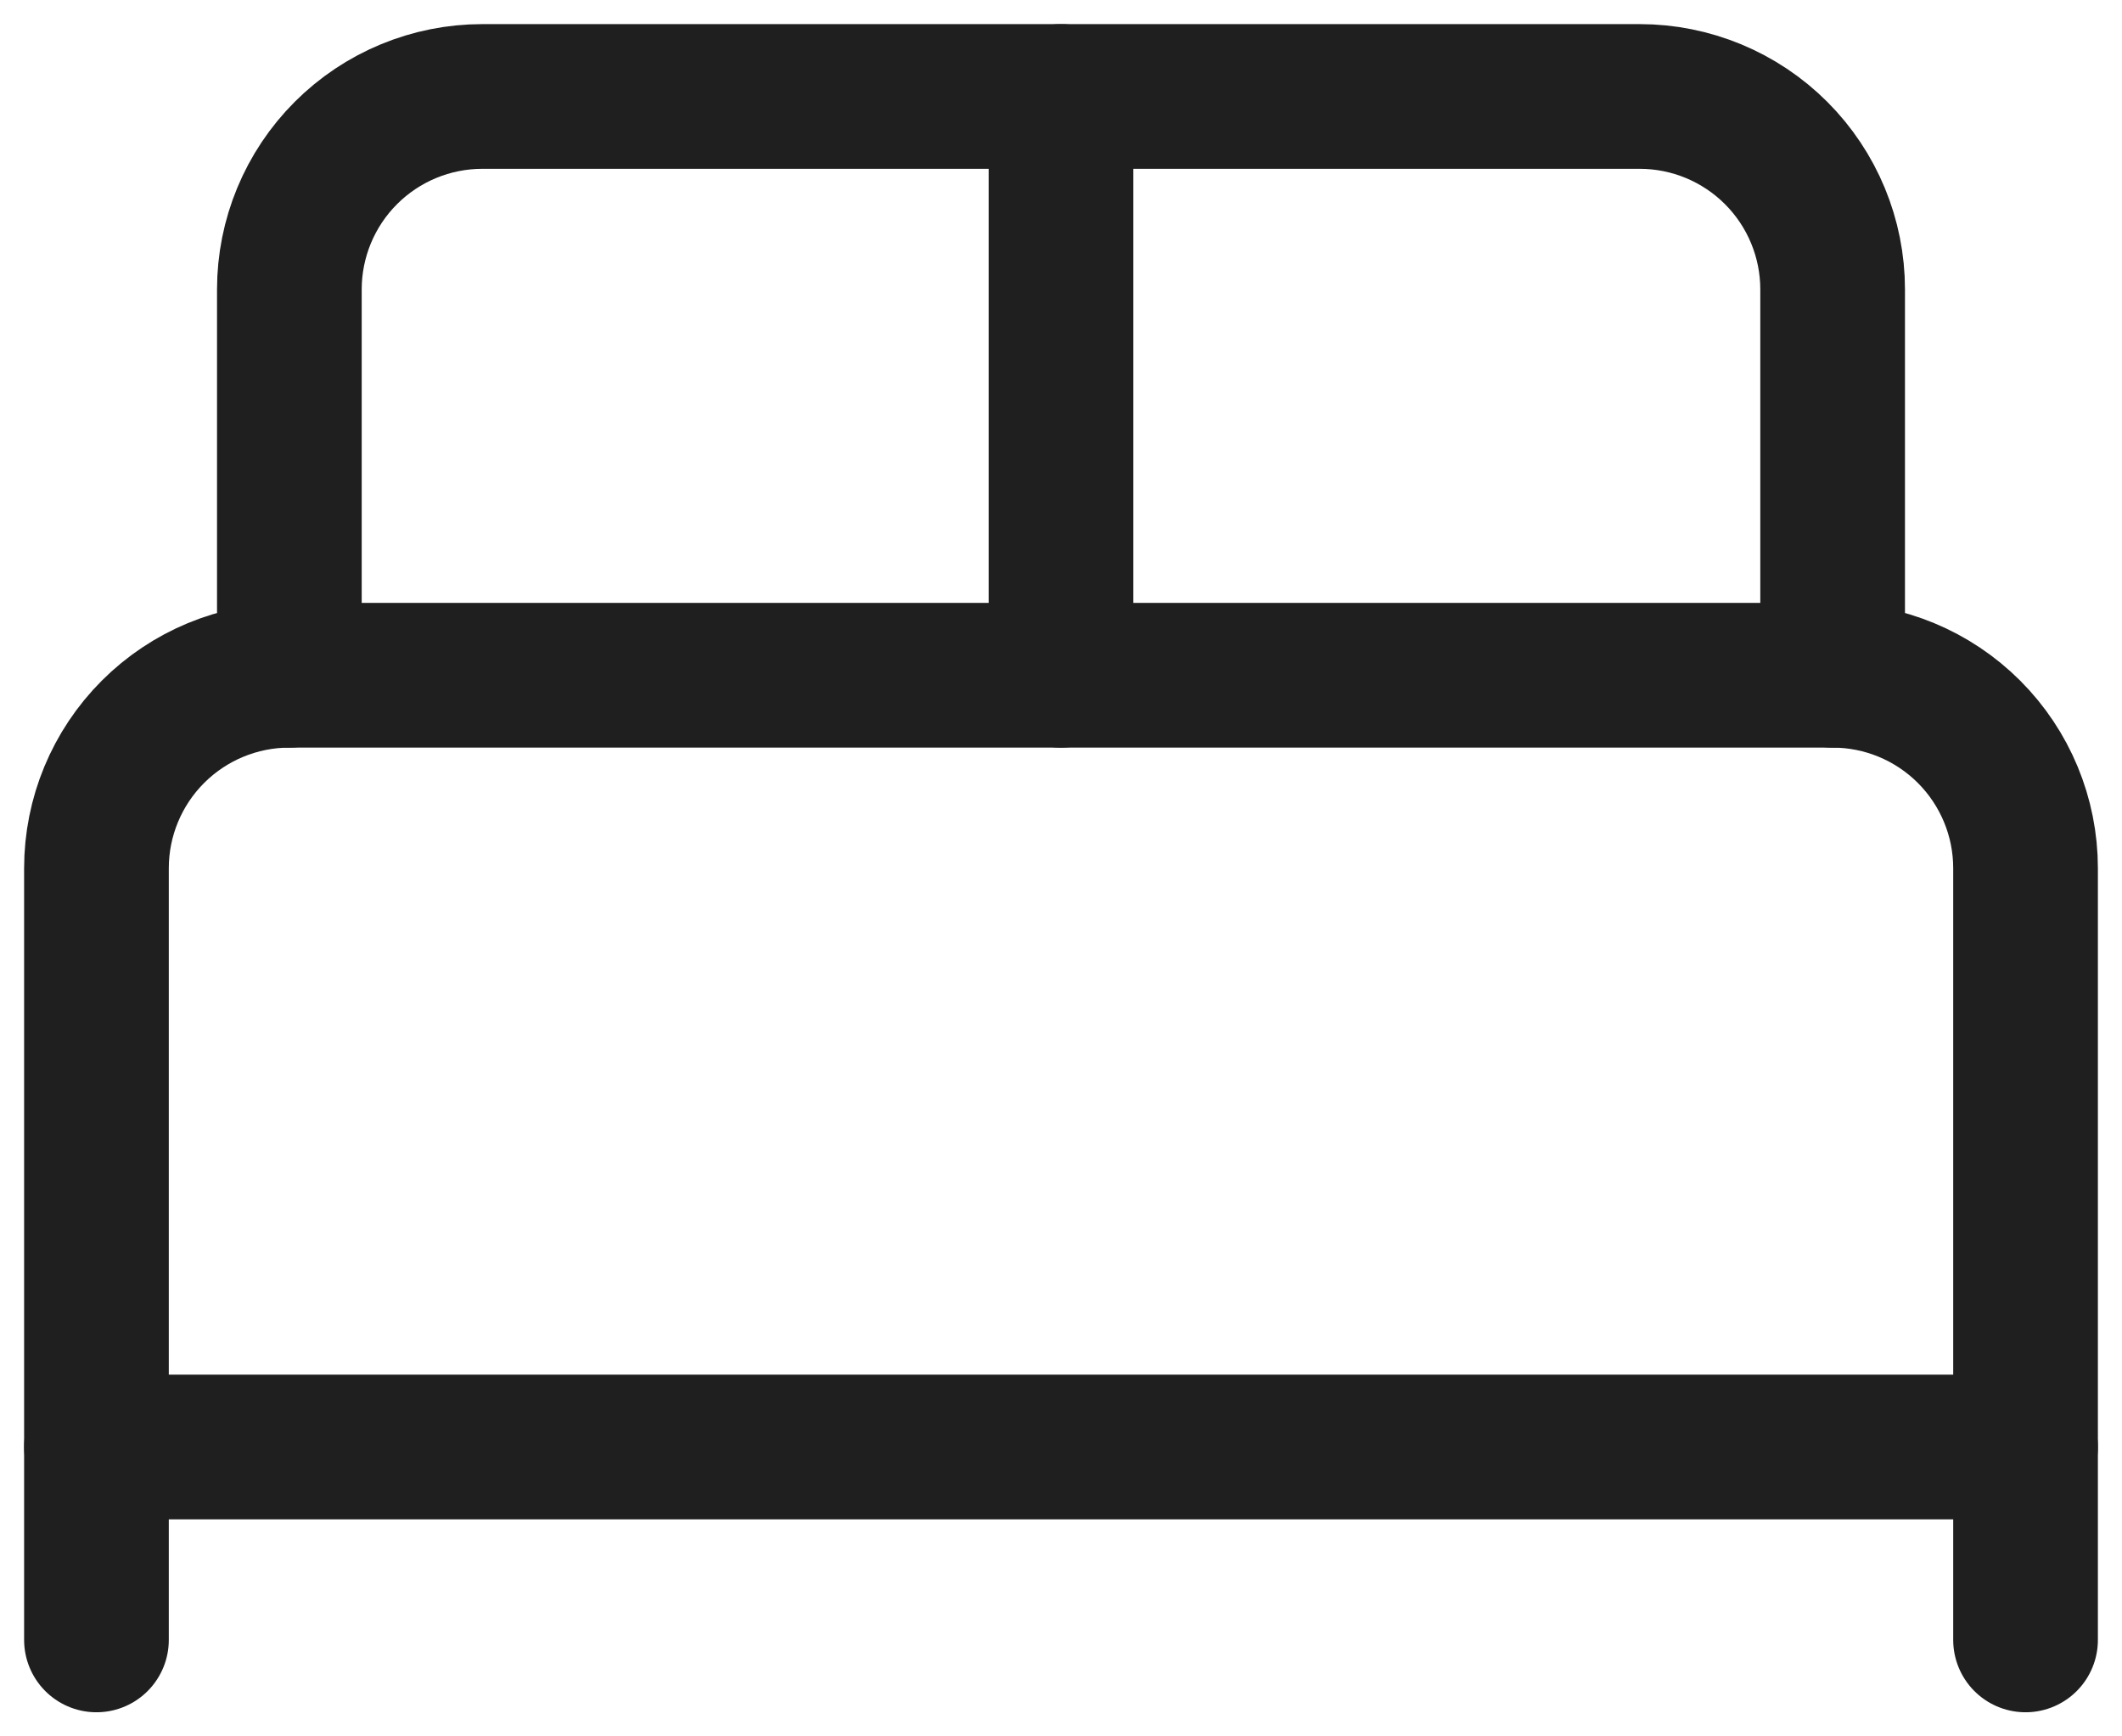
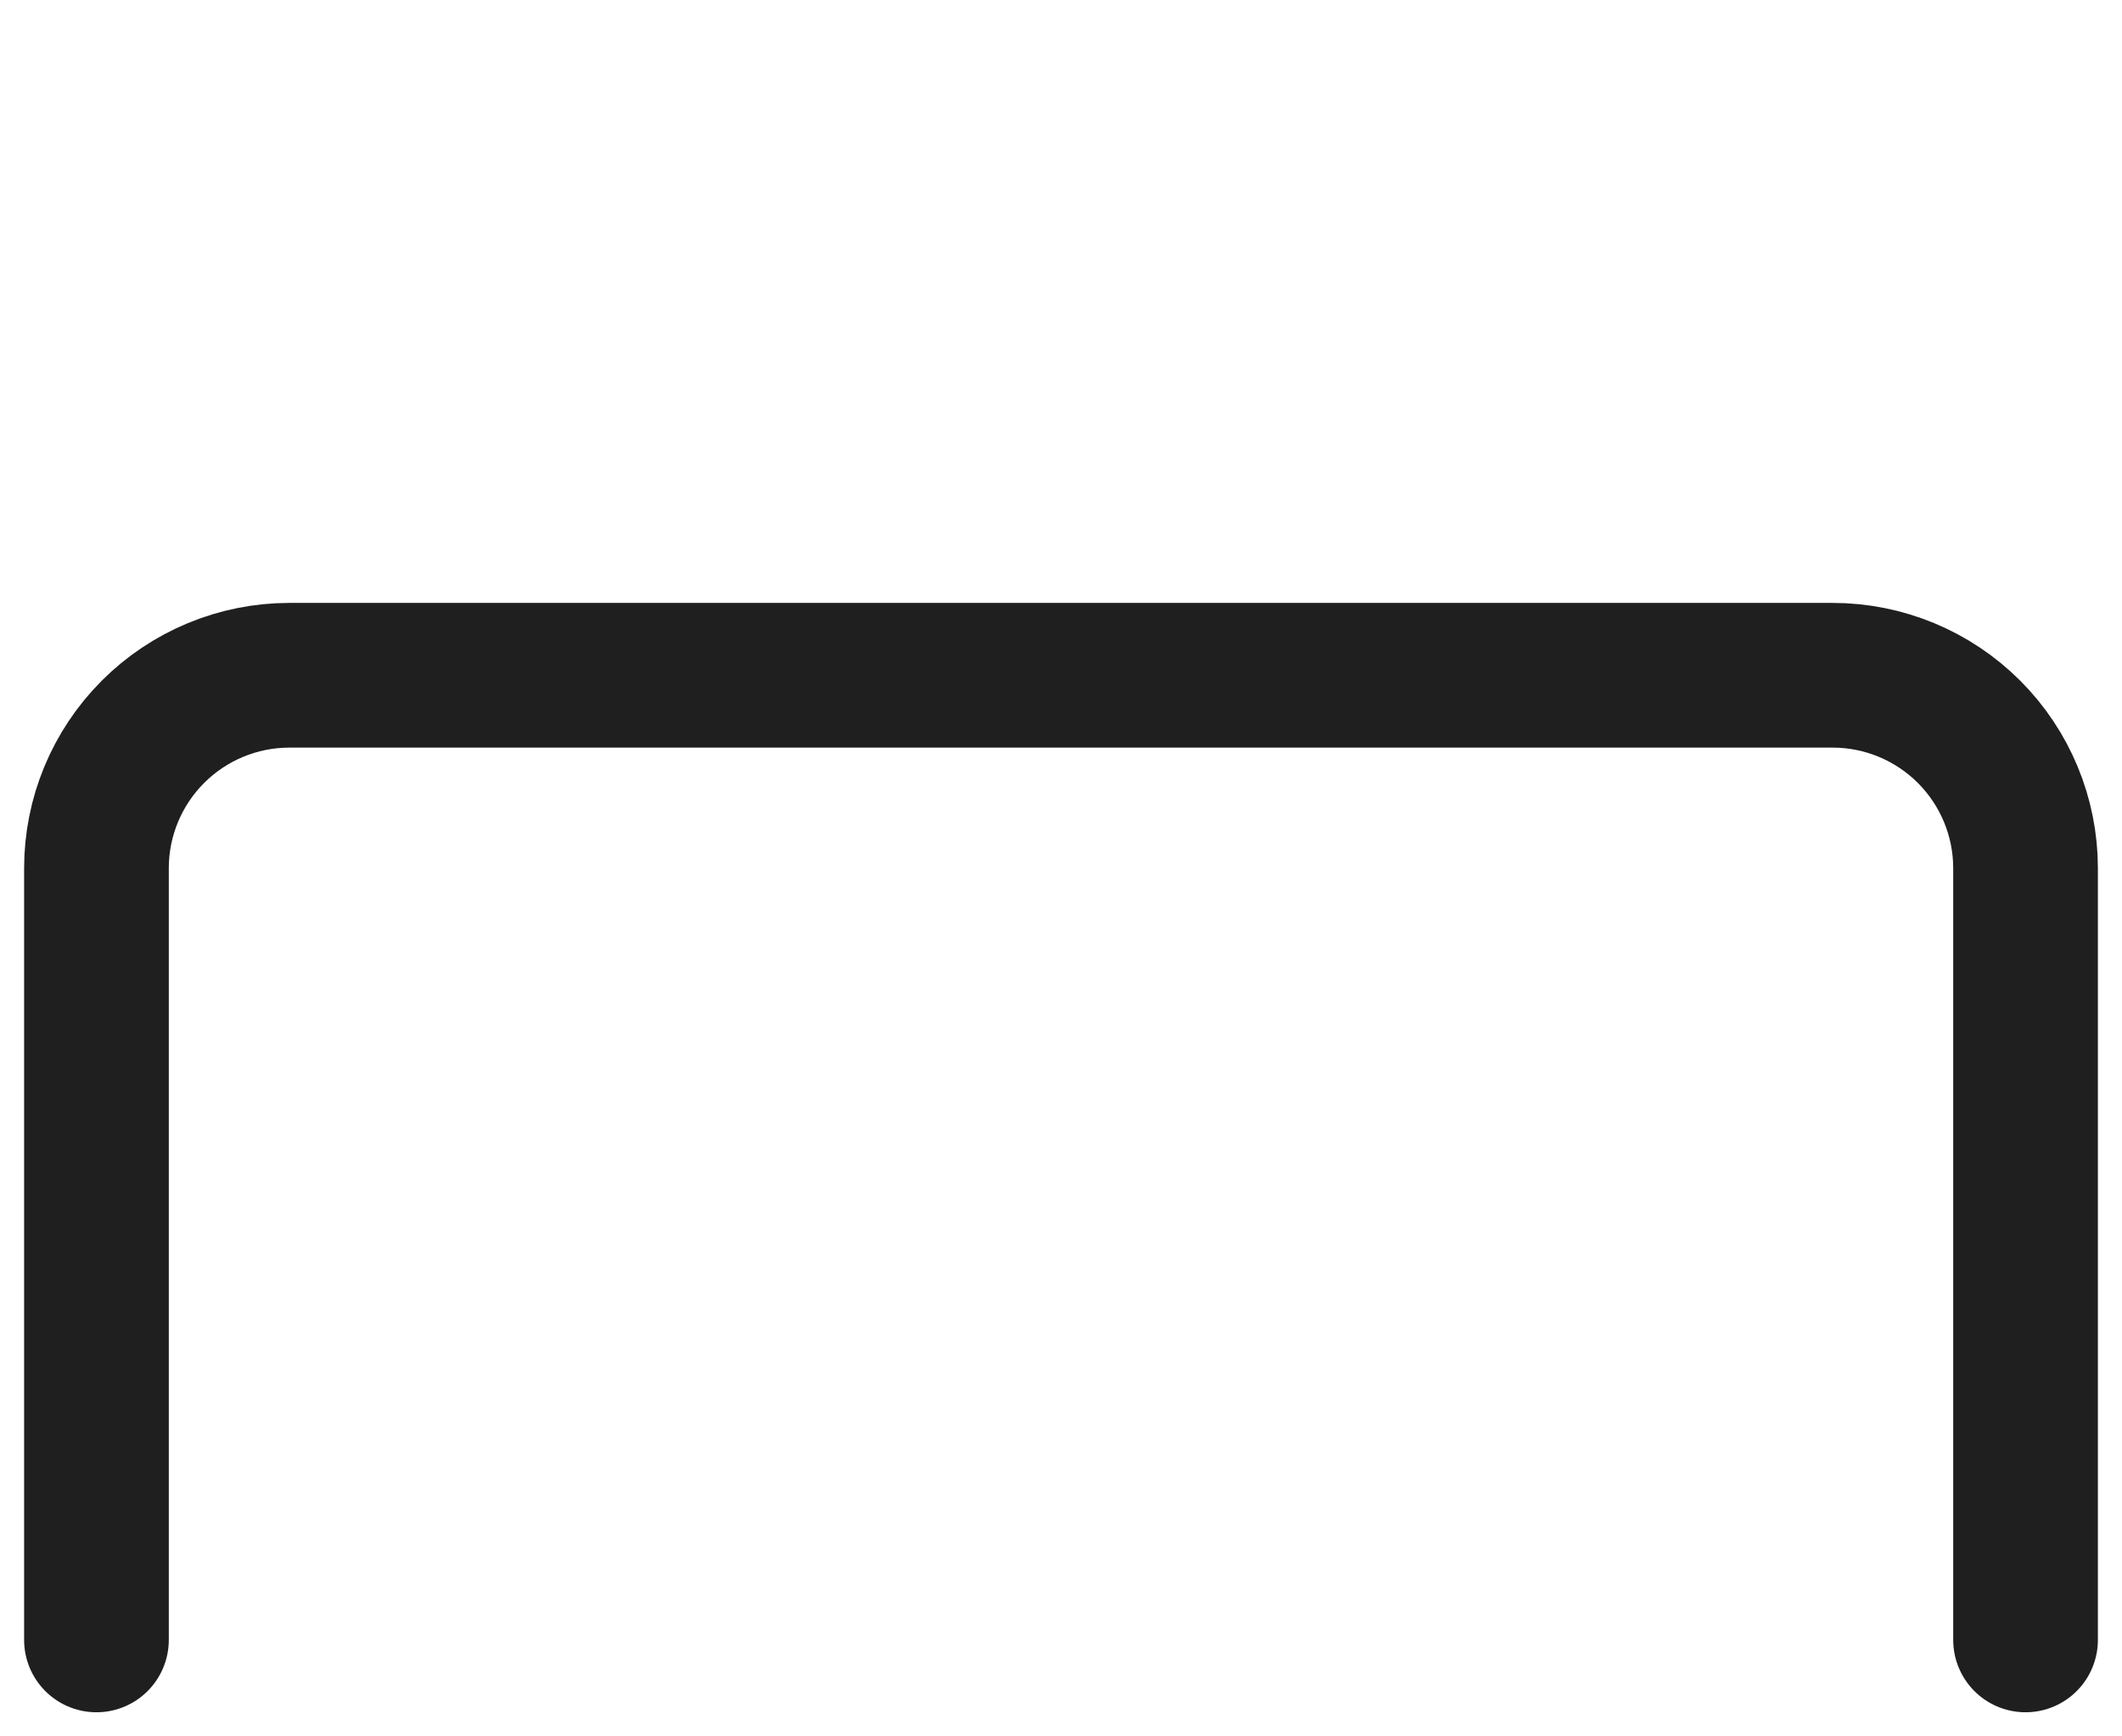
<svg xmlns="http://www.w3.org/2000/svg" width="22" height="18" viewBox="0 0 22 18" fill="none">
  <path d="M1 17V9C1 8.47 1.211 7.961 1.586 7.586C1.961 7.211 2.47 7 3 7H19C19.53 7 20.039 7.211 20.414 7.586C20.789 7.961 21 8.47 21 9V17" stroke="#1F1F1F" stroke-width="1.5" stroke-linecap="round" stroke-linejoin="round" />
-   <path d="M3 7V3C3 2.47 3.211 1.961 3.586 1.586C3.961 1.211 4.47 1 5 1H17C17.53 1 18.039 1.211 18.414 1.586C18.789 1.961 19 2.47 19 3V7" stroke="#1F1F1F" stroke-width="1.5" stroke-linecap="round" stroke-linejoin="round" />
-   <path d="M11 1V7" stroke="#1F1F1F" stroke-width="1.5" stroke-linecap="round" stroke-linejoin="round" />
-   <path d="M1 15H21" stroke="#1F1F1F" stroke-width="1.5" stroke-linecap="round" stroke-linejoin="round" />
</svg>